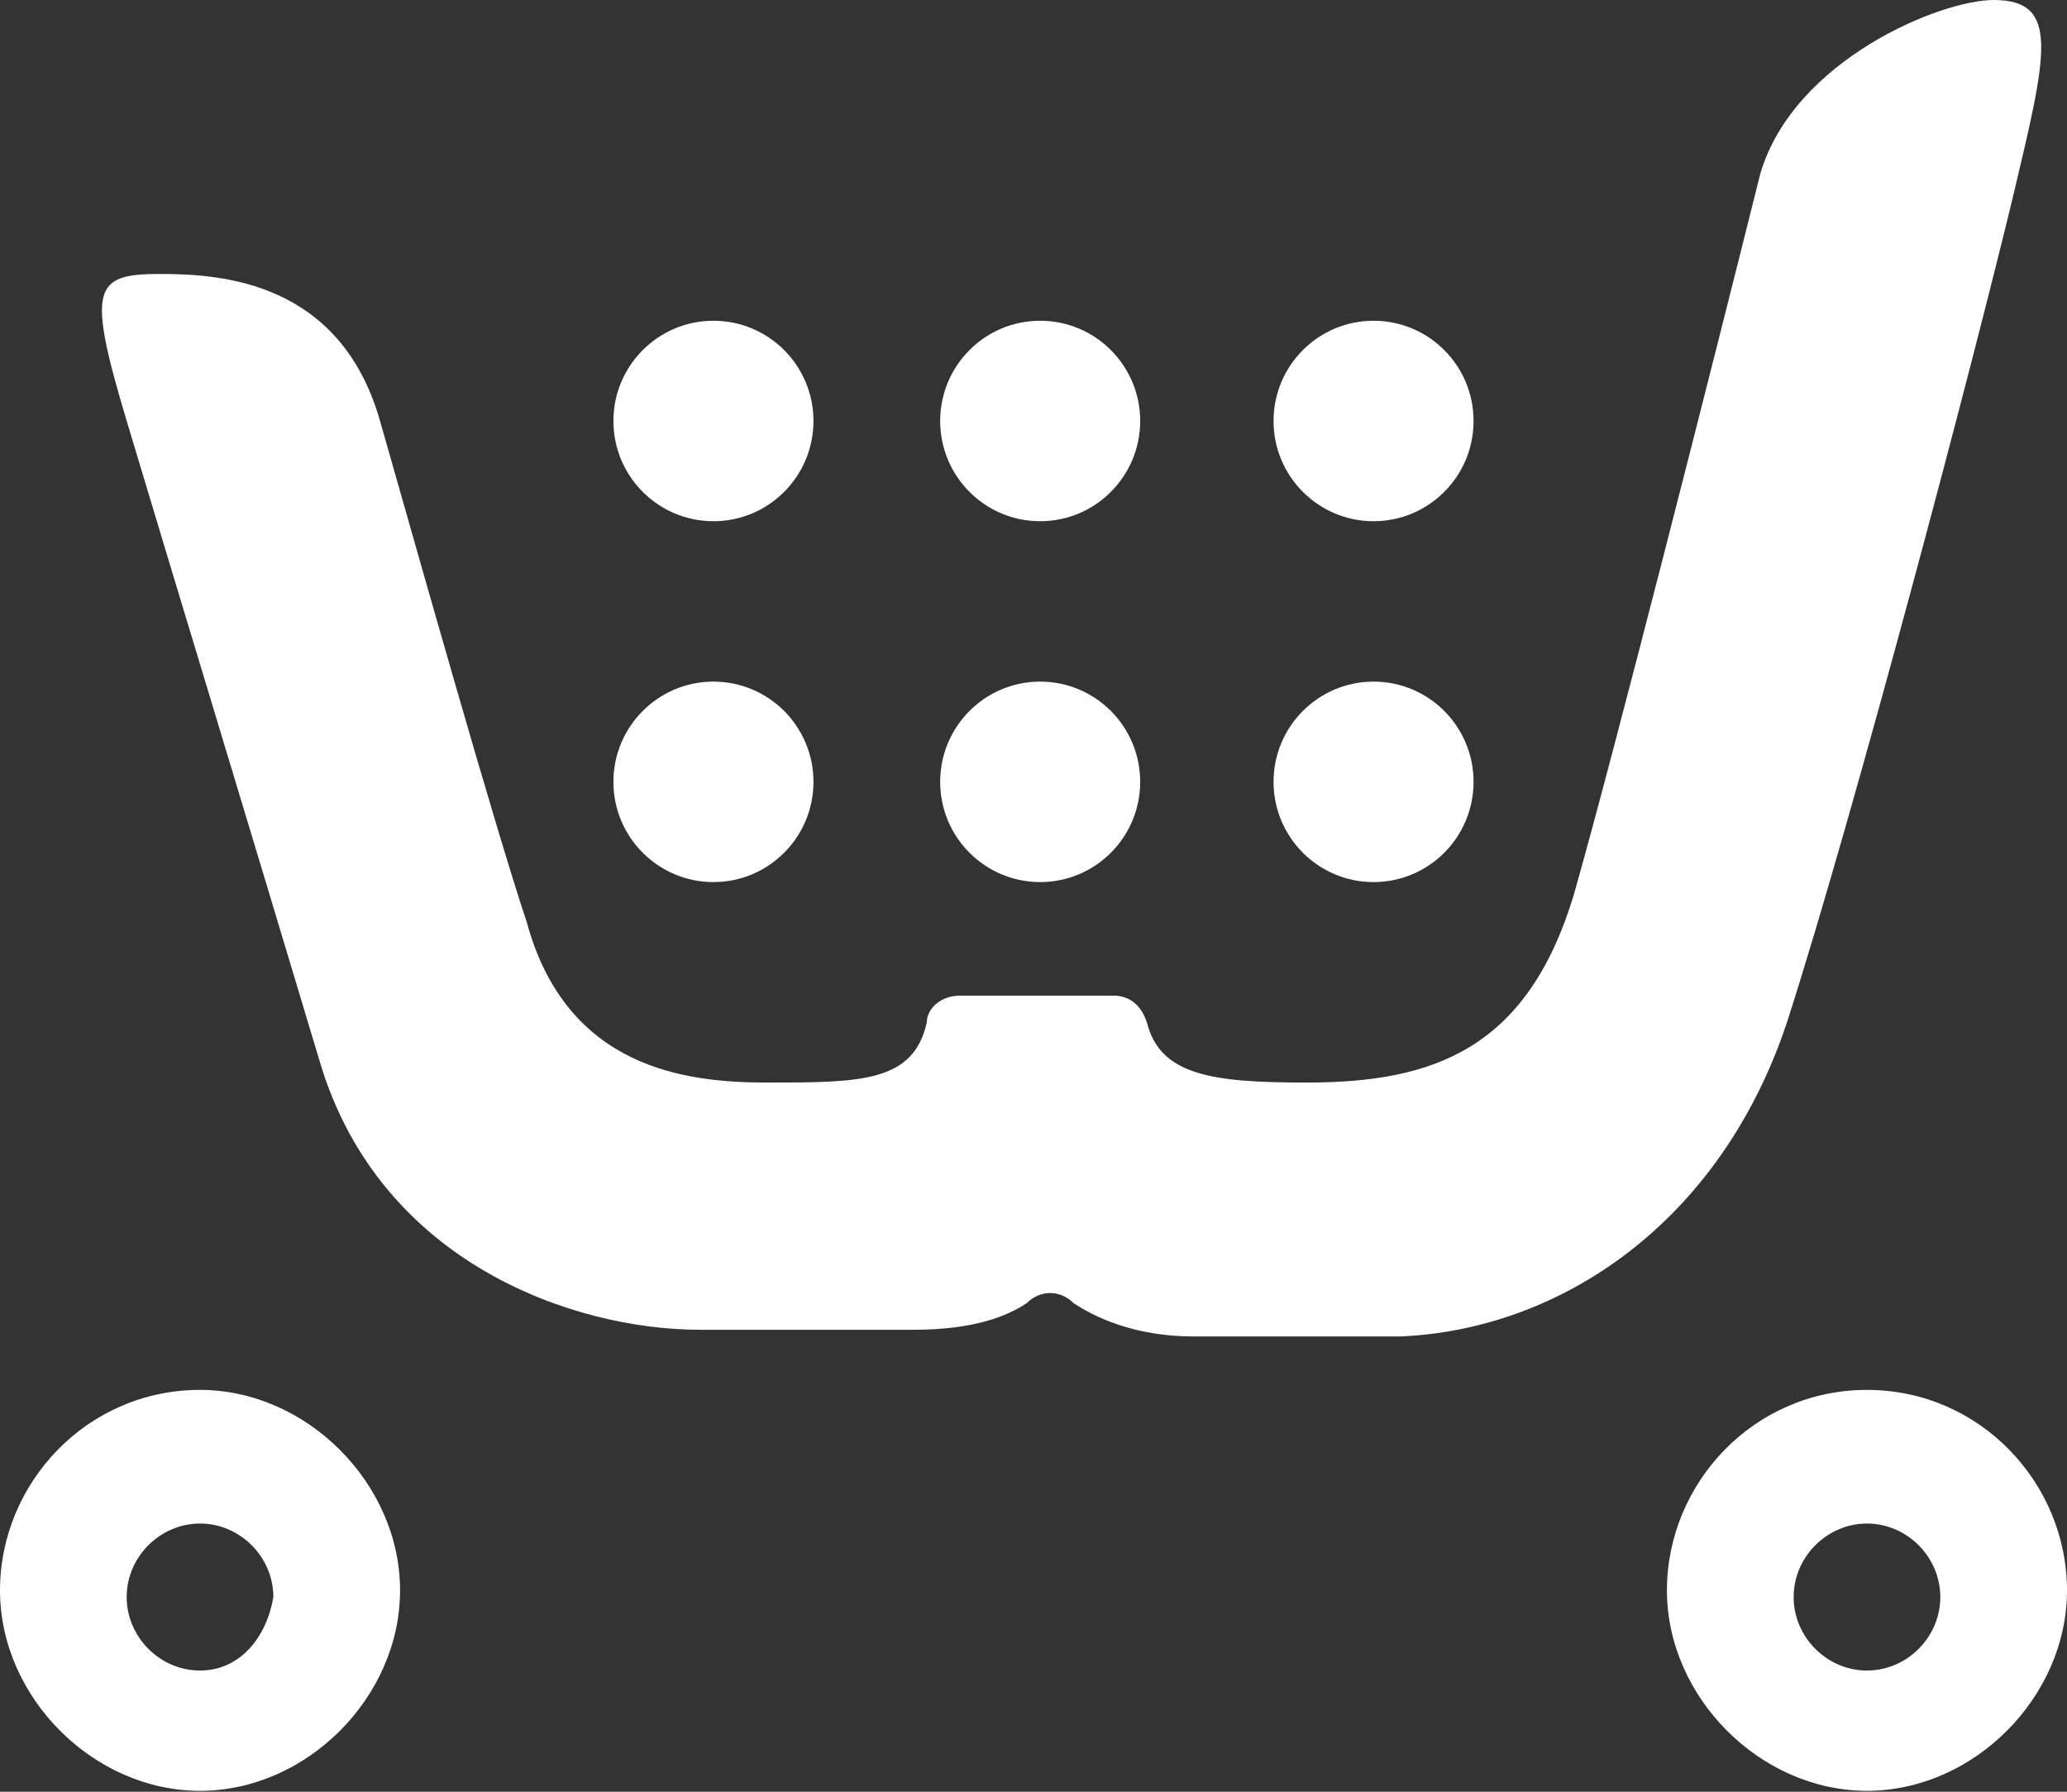
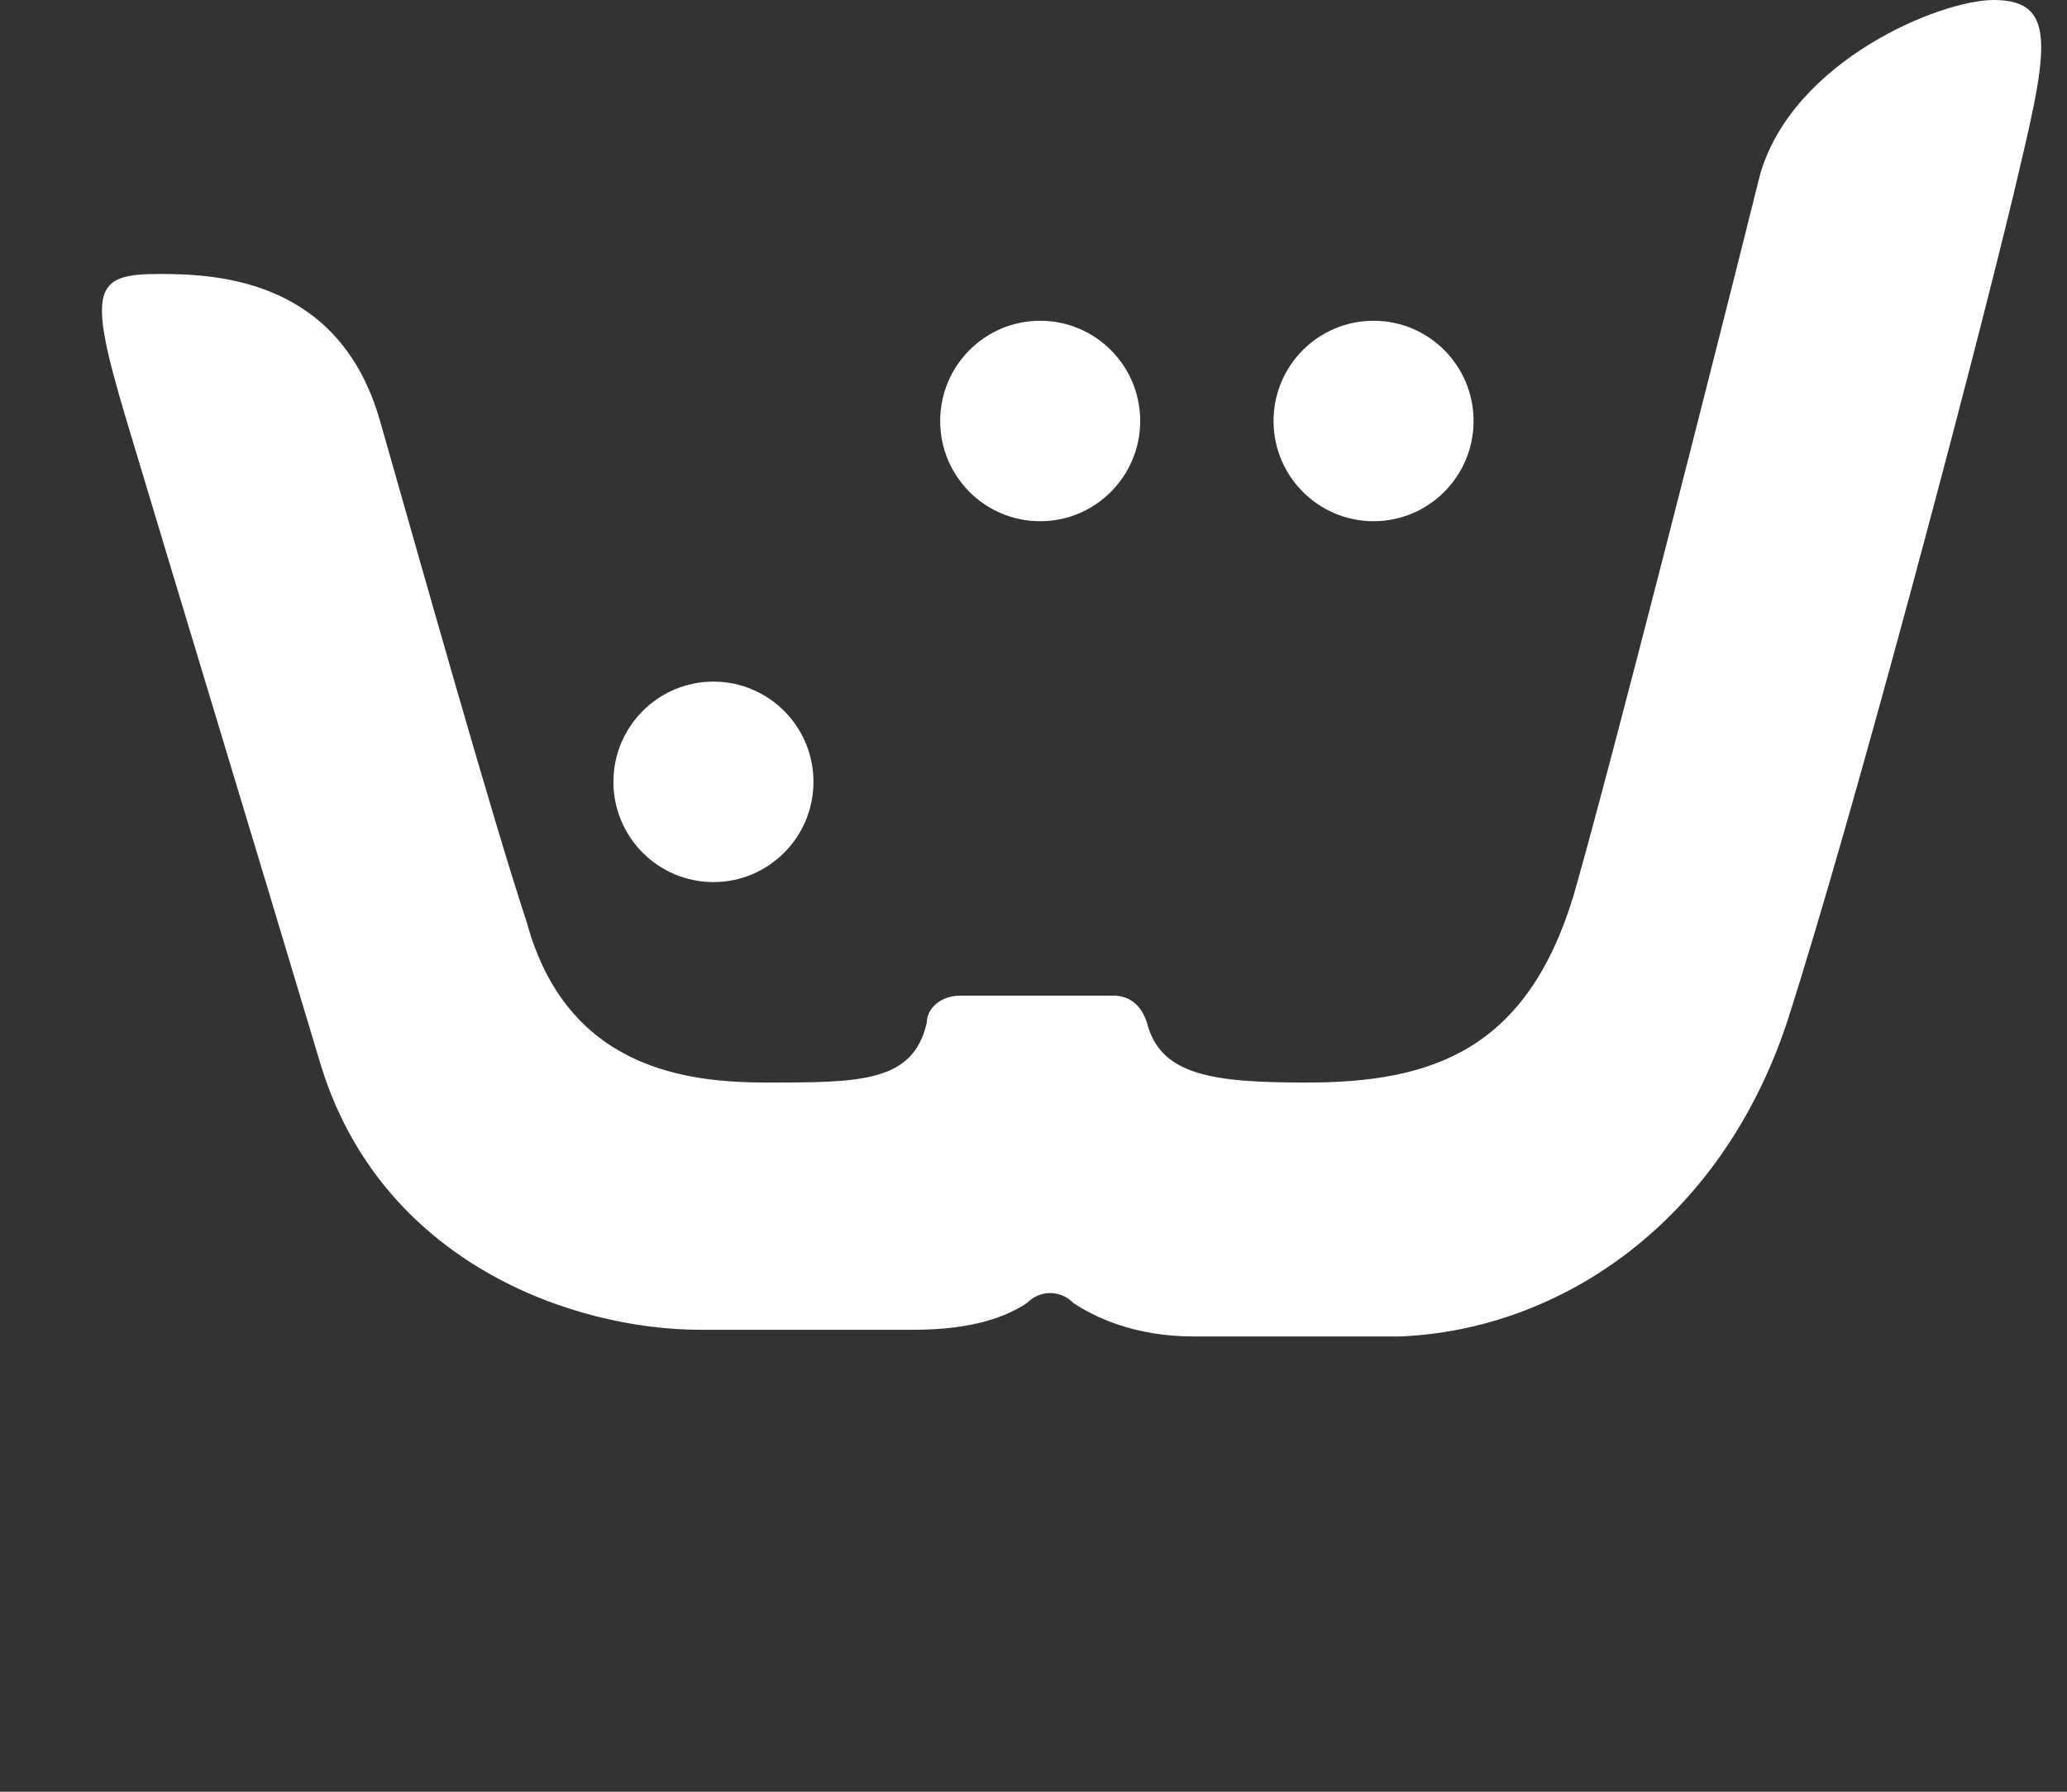
<svg xmlns="http://www.w3.org/2000/svg" width="60" height="52" viewBox="0 0 60 52" fill="none">
  <rect x="0" y="0" width="60" height="52" fill="#333333" stroke="none" />
  <path fill-rule="evenodd" clip-rule="evenodd" d="M51.871 29.672C53.807 23.66 57.291 10.473 58.452 5.624C59.419 1.551 59.807 0 57.871 0C56.323 0 52.065 1.745 51.097 5.042C49.742 10.473 46.839 21.915 45.678 25.988C44.323 30.448 41.613 31.418 37.936 31.418C35.226 31.418 33.678 31.224 33.291 29.672C33.097 29.09 32.71 28.896 32.323 28.896H27.871C27.291 28.896 26.903 29.284 26.903 29.672C26.516 31.418 24.968 31.418 22.258 31.418C19.936 31.418 16.452 31.03 15.29 26.763C14.323 23.854 12.194 16.291 11.032 12.218C9.871 8.145 6.387 7.951 4.645 7.951C2.71 7.951 2.516 8.339 3.678 12.218C4.839 16.097 7.549 25.018 9.29 30.836C11.032 36.654 16.645 38.593 20.323 38.593H26.516C28.258 38.593 29.226 38.205 29.807 37.818C30.194 37.43 30.774 37.43 31.161 37.818C31.742 38.205 32.903 38.787 34.645 38.787H40.645C45.291 38.593 49.936 35.49 51.871 29.672Z" fill="white" />
-   <path d="M20.71 15.127C22.313 15.127 23.613 13.824 23.613 12.218C23.613 10.611 22.313 9.309 20.71 9.309C19.106 9.309 17.806 10.611 17.806 12.218C17.806 13.824 19.106 15.127 20.71 15.127Z" fill="white" />
  <path d="M30.194 15.127C31.797 15.127 33.097 13.824 33.097 12.218C33.097 10.611 31.797 9.309 30.194 9.309C28.59 9.309 27.291 10.611 27.291 12.218C27.291 13.824 28.59 15.127 30.194 15.127Z" fill="white" />
  <path d="M39.871 15.127C41.475 15.127 42.774 13.824 42.774 12.218C42.774 10.611 41.475 9.309 39.871 9.309C38.268 9.309 36.968 10.611 36.968 12.218C36.968 13.824 38.268 15.127 39.871 15.127Z" fill="white" />
  <path d="M20.71 25.6C22.313 25.6 23.613 24.298 23.613 22.691C23.613 21.085 22.313 19.782 20.71 19.782C19.106 19.782 17.806 21.085 17.806 22.691C17.806 24.298 19.106 25.6 20.71 25.6Z" fill="white" />
-   <path d="M30.194 25.6C31.797 25.6 33.097 24.298 33.097 22.691C33.097 21.085 31.797 19.782 30.194 19.782C28.59 19.782 27.291 21.085 27.291 22.691C27.291 24.298 28.59 25.6 30.194 25.6Z" fill="white" />
-   <path d="M39.871 25.6C41.475 25.6 42.774 24.298 42.774 22.691C42.774 21.085 41.475 19.782 39.871 19.782C38.268 19.782 36.968 21.085 36.968 22.691C36.968 24.298 38.268 25.6 39.871 25.6Z" fill="white" />
-   <path fill-rule="evenodd" clip-rule="evenodd" d="M5.806 40.338C2.516 40.338 0 43.053 0 46.156C0 49.259 2.71 51.974 5.806 51.974C8.903 51.974 11.613 49.259 11.613 46.156C11.613 43.053 8.903 40.338 5.806 40.338ZM5.806 48.483C4.645 48.483 3.677 47.514 3.677 46.35C3.677 45.186 4.645 44.217 5.806 44.217C6.968 44.217 7.935 45.186 7.935 46.35C7.742 47.514 6.968 48.483 5.806 48.483ZM54.194 40.338C50.903 40.338 48.387 43.053 48.387 46.156C48.387 49.259 51.097 51.974 54.194 51.974C57.29 51.974 60 49.259 60 46.156C60 43.053 57.484 40.338 54.194 40.338ZM54.194 48.483C53.032 48.483 52.065 47.514 52.065 46.35C52.065 45.186 53.032 44.217 54.194 44.217C55.355 44.217 56.323 45.186 56.323 46.35C56.323 47.514 55.355 48.483 54.194 48.483Z" fill="white" />
</svg>